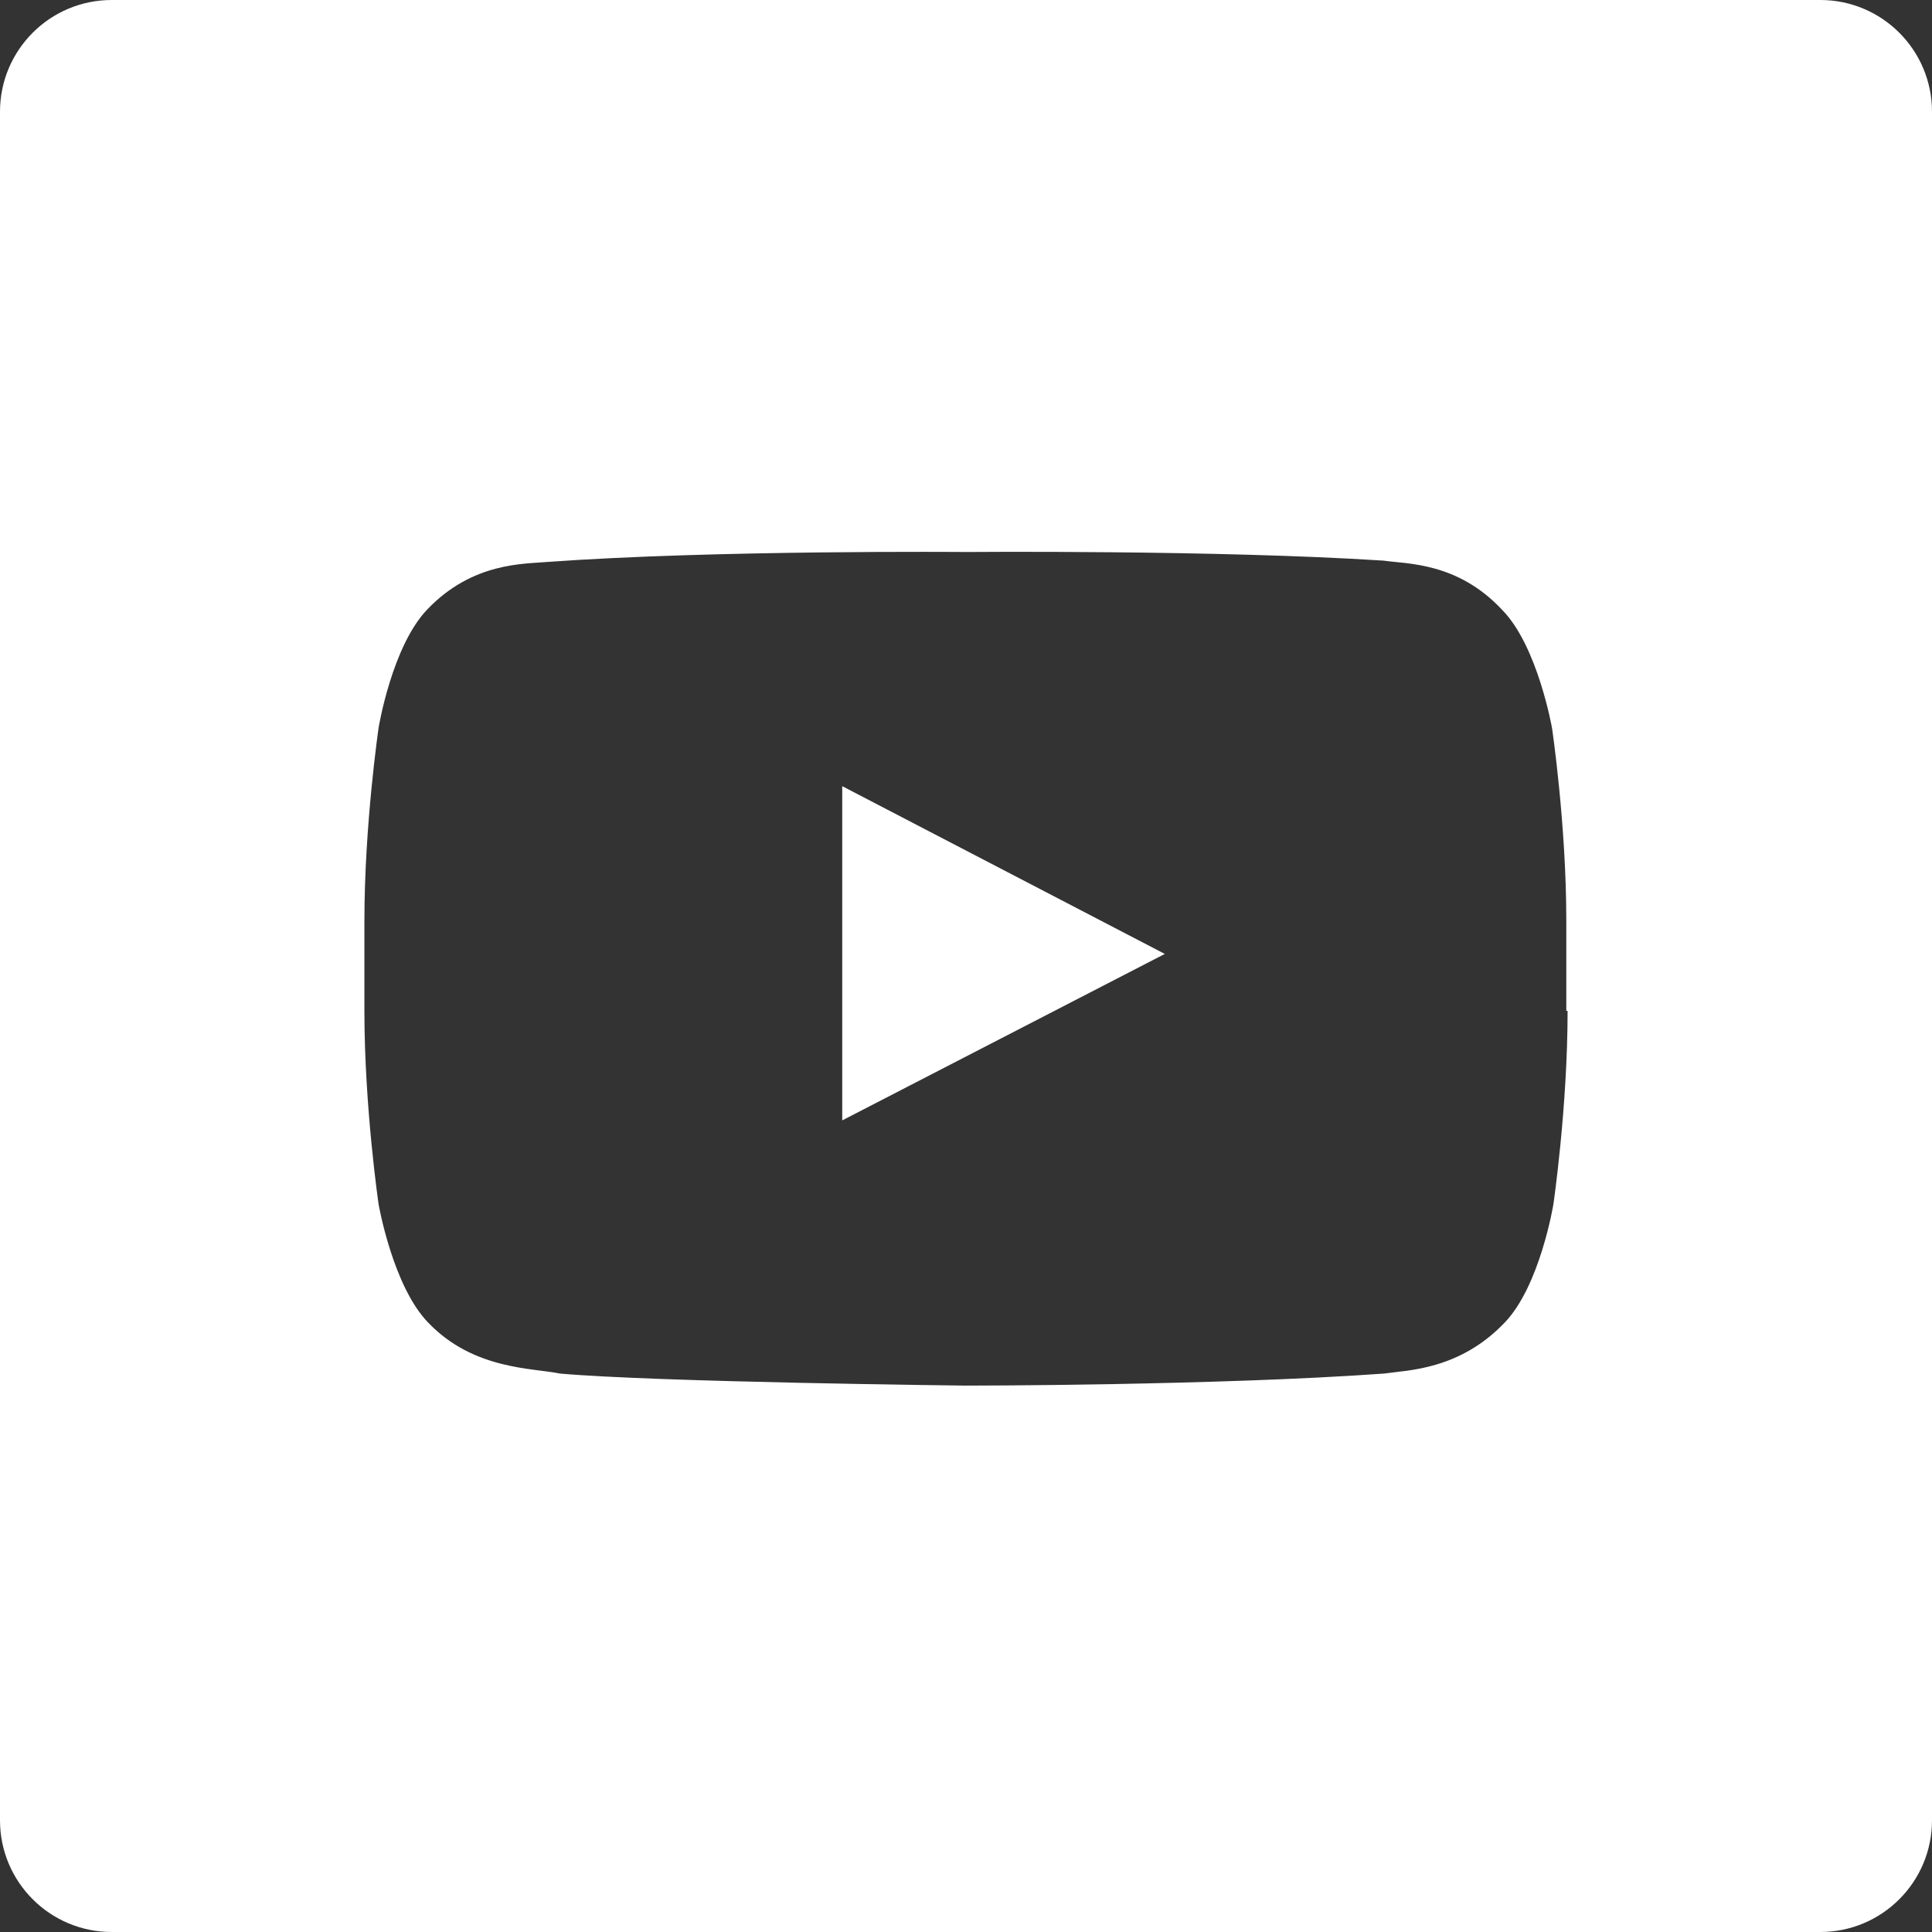
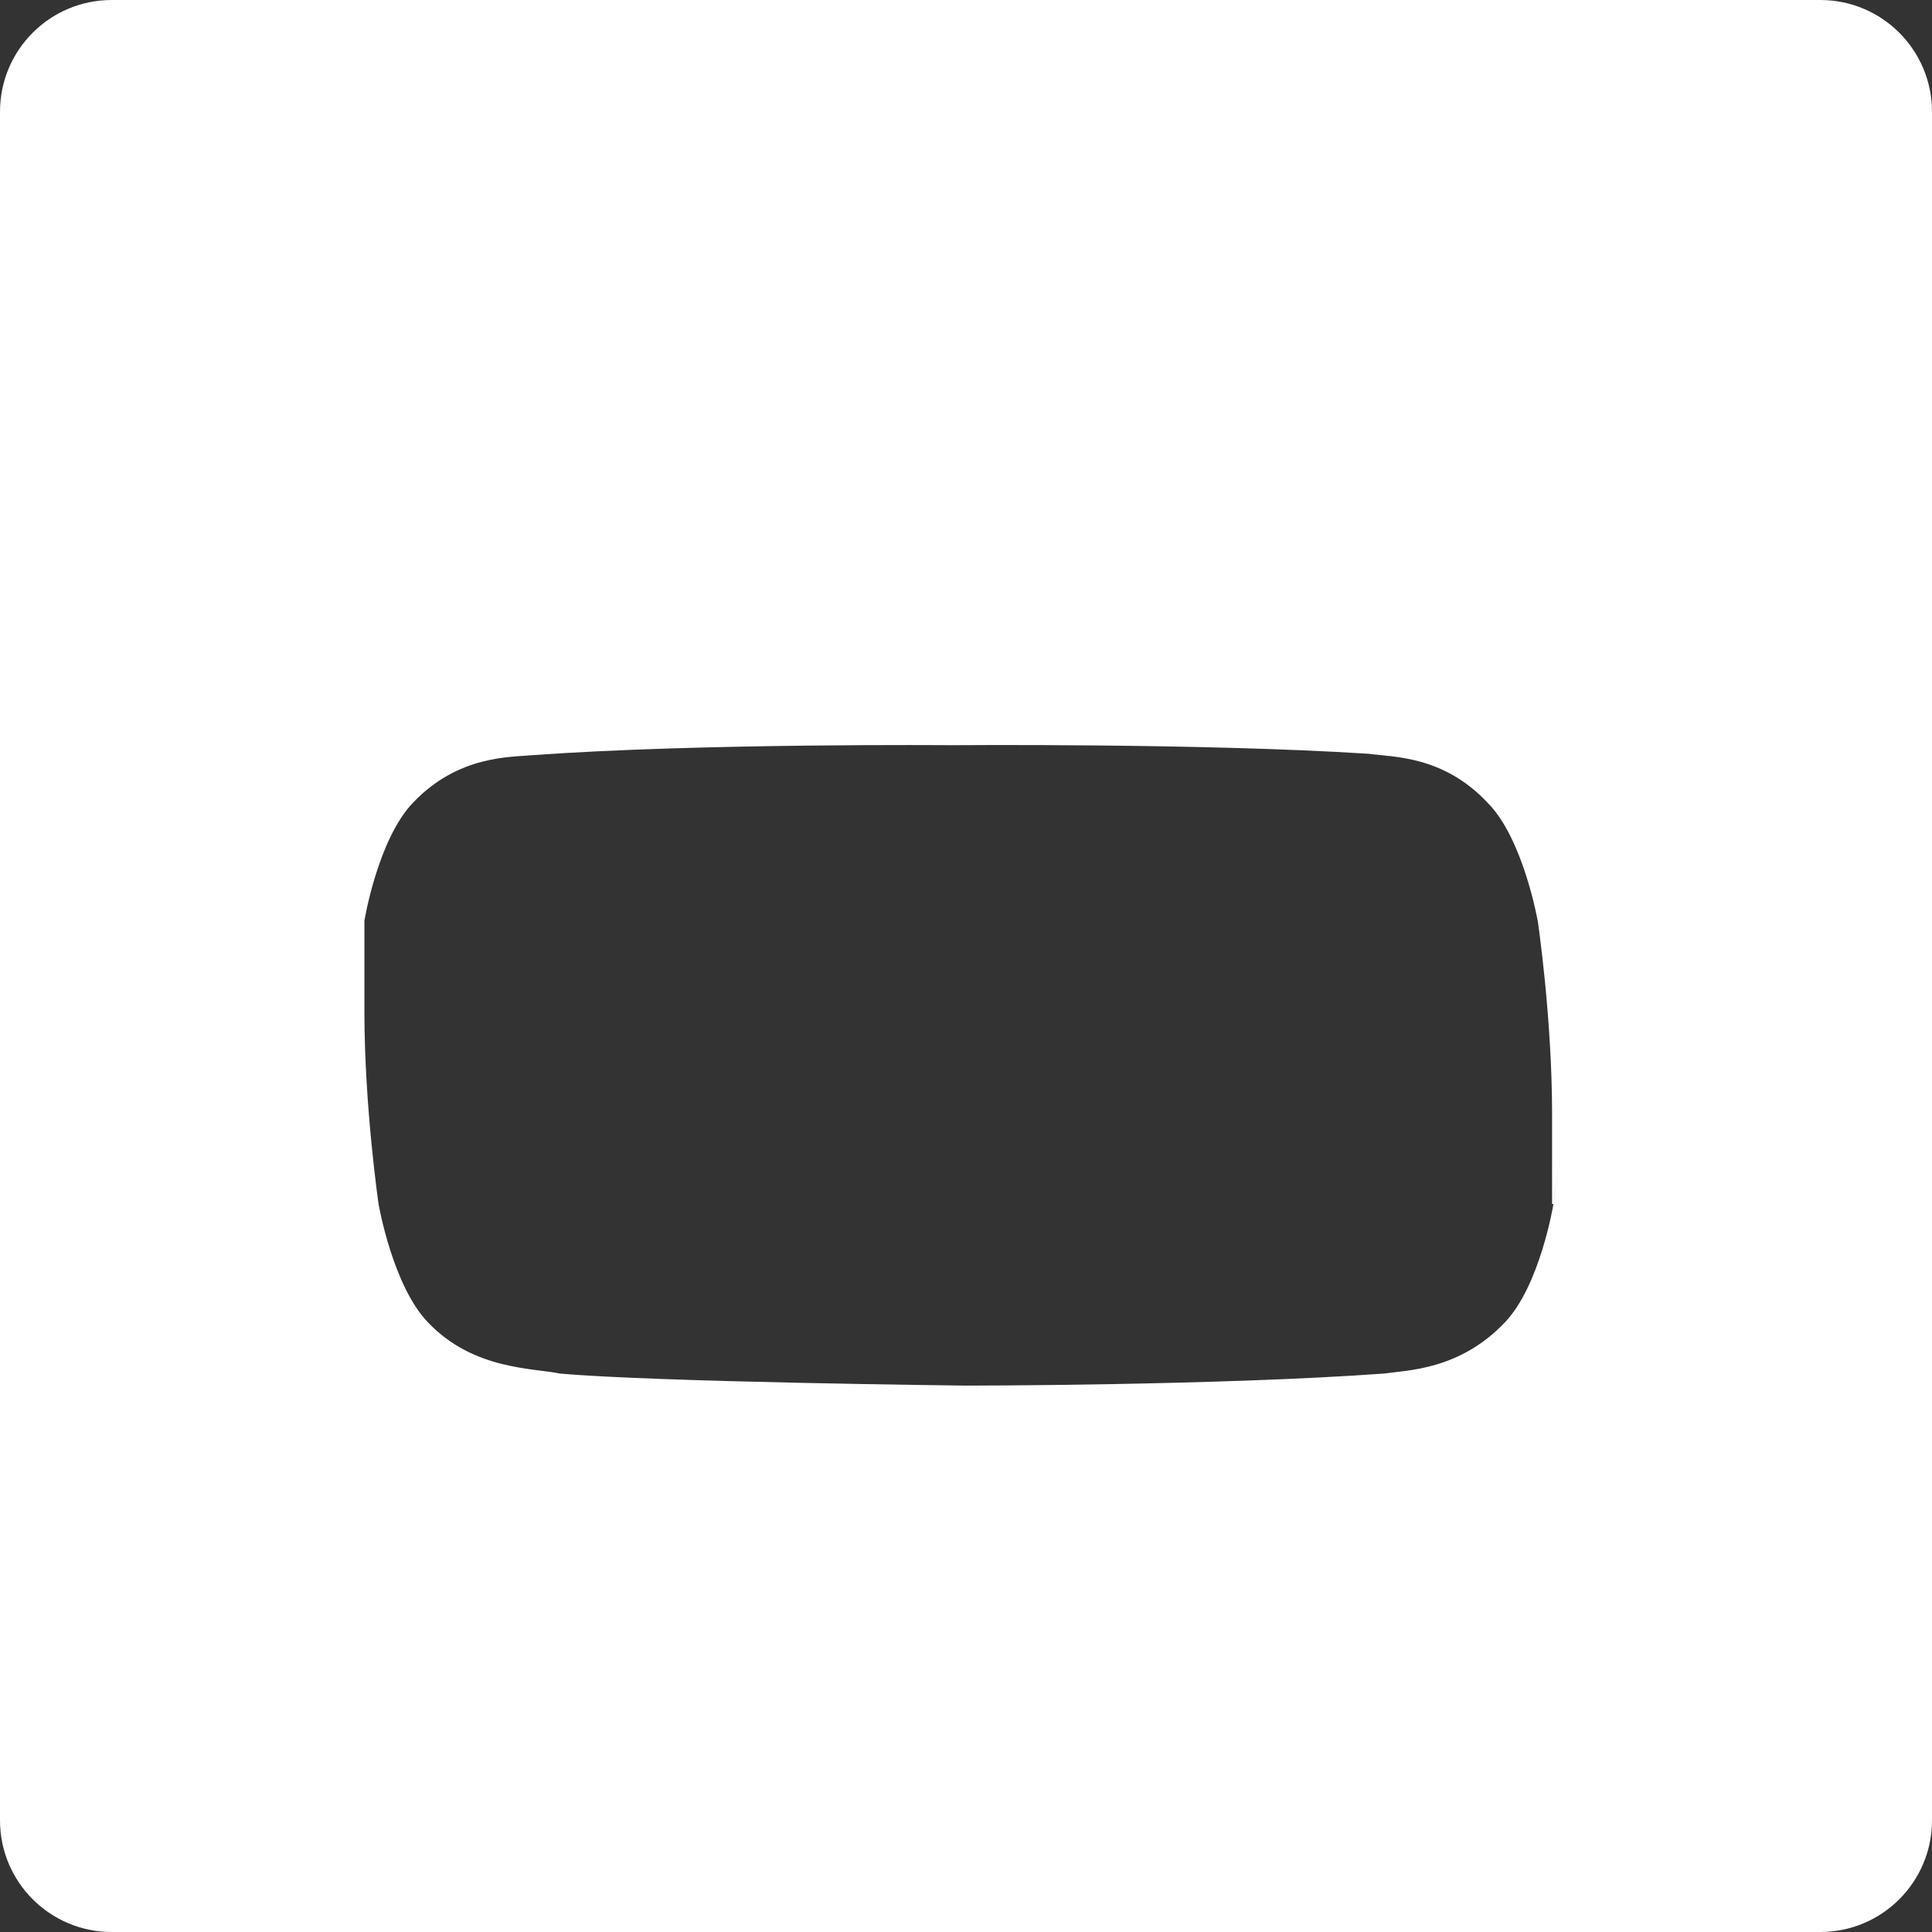
<svg xmlns="http://www.w3.org/2000/svg" version="1.1" id="Layer_1" x="0px" y="0px" viewBox="0 0 448 448" style="enable-background:new 0 0 448 448;" xml:space="preserve">
  <rect x="0" y="0" width="448" height="448" fill="#333333" stroke="none" />
  <style type="text/css">
	.st0{fill:#FFFFFF;}
</style>
  <g>
-     <polygon class="st0" points="195.3,259.8 270.1,221.2 195.3,182.3  " />
-     <path class="st0" d="M422.1,0H25.9C11.6,0,0,11.6,0,25.9v396.2C0,436.4,11.6,448,25.9,448h396.2c14.3,0,25.9-11.6,25.9-25.9V25.9   C448,11.6,436.4,0,422.1,0z M360.2,279.3c0,0-3.1,18.9-11.3,27.4c-10.5,11-22.5,11-27.9,11.8c-38.7,2.8-97,2.8-97,2.8   s-71.9-0.8-94.2-2.8c-6.1-1.3-20-0.8-30.5-11.8c-8.2-8.4-11.5-27.4-11.5-27.4s-3.3-22.5-3.3-44.8v-21c0-22.3,3.3-44.8,3.3-44.8   s3.1-18.9,11.3-27.4c10.5-11,22.5-10.5,27.9-11c38.7-2.8,97-2.3,97-2.3s58.1-0.5,96.8,2c5.4,0.8,17.2,0.3,27.6,11.5   c8.2,8.4,11.5,27.4,11.5,27.4s3.3,22.3,3.3,44.5v21h0.3C363.5,256.8,360.2,279.3,360.2,279.3z" />
+     <path class="st0" d="M422.1,0H25.9C11.6,0,0,11.6,0,25.9v396.2C0,436.4,11.6,448,25.9,448h396.2c14.3,0,25.9-11.6,25.9-25.9V25.9   C448,11.6,436.4,0,422.1,0z M360.2,279.3c0,0-3.1,18.9-11.3,27.4c-10.5,11-22.5,11-27.9,11.8c-38.7,2.8-97,2.8-97,2.8   s-71.9-0.8-94.2-2.8c-6.1-1.3-20-0.8-30.5-11.8c-8.2-8.4-11.5-27.4-11.5-27.4s-3.3-22.5-3.3-44.8v-21s3.1-18.9,11.3-27.4c10.5-11,22.5-10.5,27.9-11c38.7-2.8,97-2.3,97-2.3s58.1-0.5,96.8,2c5.4,0.8,17.2,0.3,27.6,11.5   c8.2,8.4,11.5,27.4,11.5,27.4s3.3,22.3,3.3,44.5v21h0.3C363.5,256.8,360.2,279.3,360.2,279.3z" />
  </g>
</svg>